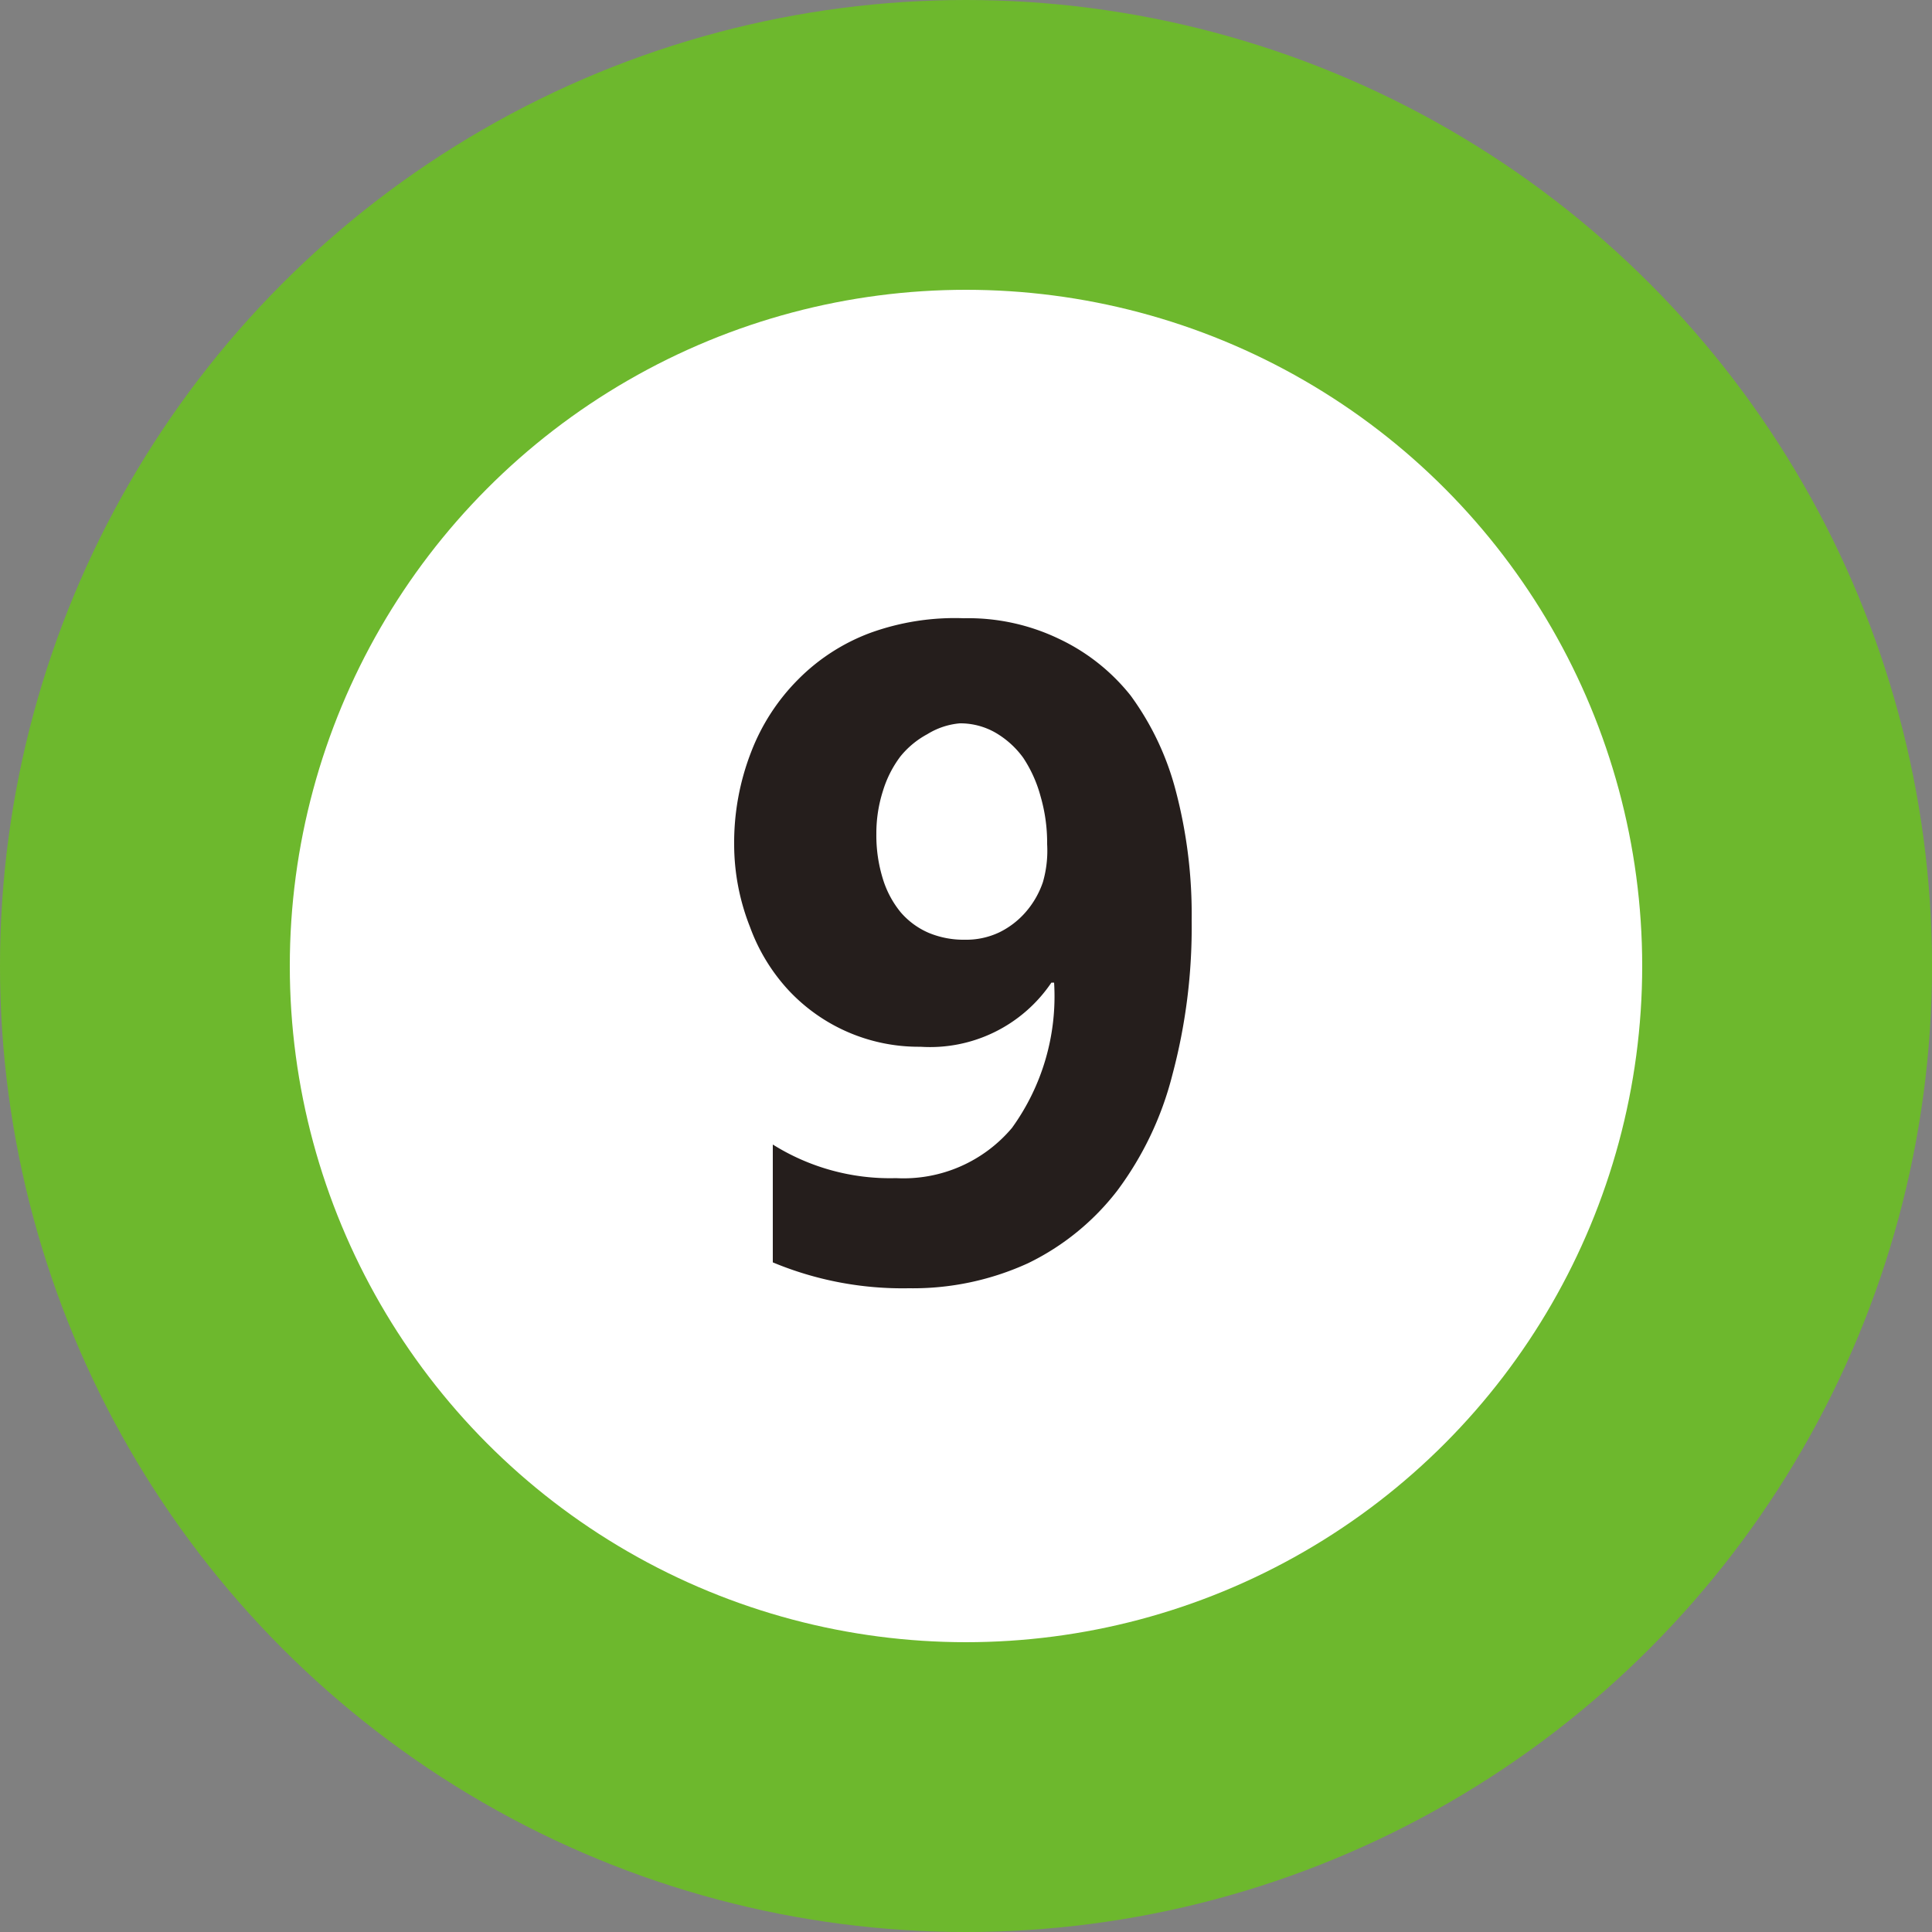
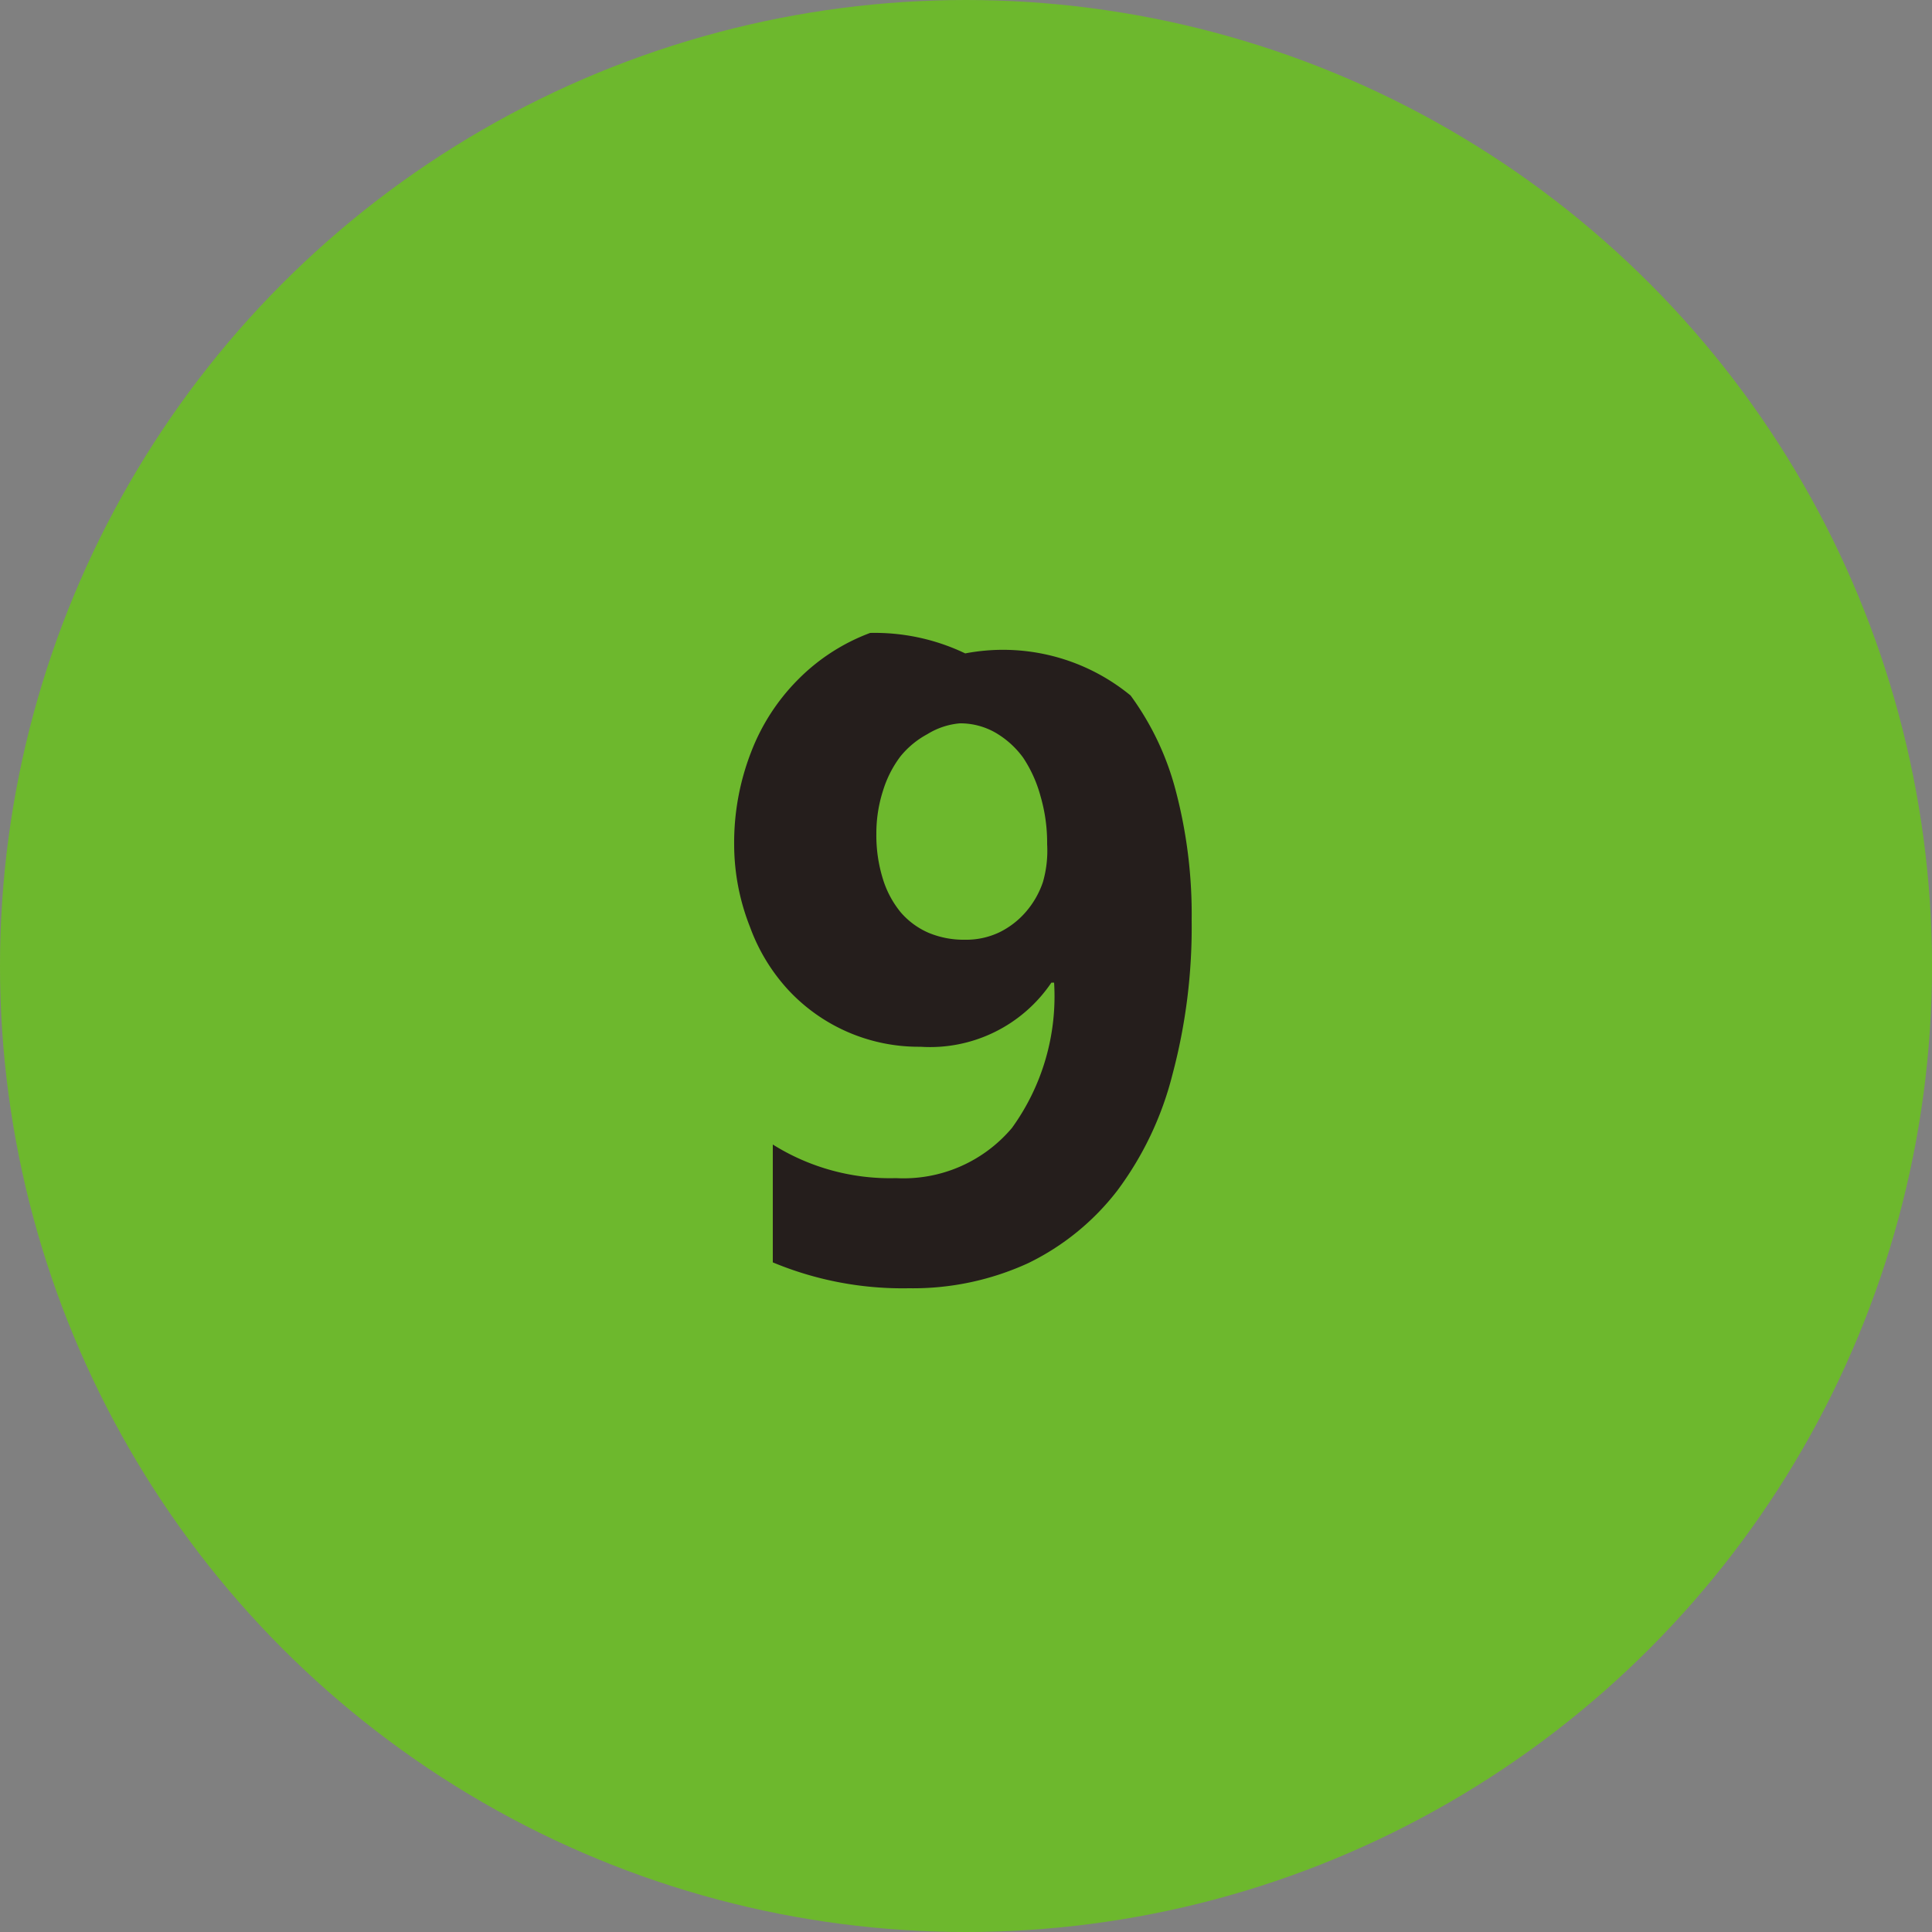
<svg xmlns="http://www.w3.org/2000/svg" viewBox="0 0 50 50">
  <rect x="0" y="0" width="50" height="50" fill="#808080" stroke="none" />
  <defs>
    <style>
      .cls-1 {
        fill: #6db82d;
      }

      .cls-2 {
        fill: #fff;
      }

      .cls-3 {
        fill: #251e1c;
      }
    </style>
  </defs>
  <g id="レイヤー_2" data-name="レイヤー 2">
    <g id="番号ピン">
      <g>
        <g>
          <circle class="cls-1" cx="25" cy="25" r="25" />
-           <circle class="cls-2" cx="25" cy="25" r="17.5" />
        </g>
-         <path class="cls-3" d="M30.84,23.82a14.78,14.78,0,0,1-.5,4,8.48,8.48,0,0,1-1.43,3,6.49,6.49,0,0,1-2.3,1.87,7.15,7.15,0,0,1-3.09.65A8.72,8.72,0,0,1,20,32.67V29.62a5.71,5.71,0,0,0,3.19.87,3.67,3.67,0,0,0,3-1.3,5.81,5.81,0,0,0,1.09-3.76l-.07,0a3.79,3.79,0,0,1-3.39,1.66,4.61,4.61,0,0,1-3.41-1.46,4.85,4.85,0,0,1-1-1.64A5.82,5.82,0,0,1,19,21.88a6.48,6.48,0,0,1,.44-2.42,5.39,5.39,0,0,1,1.21-1.87,5.16,5.16,0,0,1,1.87-1.21A6.42,6.42,0,0,1,24.94,16a5.42,5.42,0,0,1,2.46.53A5.2,5.2,0,0,1,29.26,18a7.26,7.26,0,0,1,1.17,2.47A12.54,12.54,0,0,1,30.84,23.82Zm-3.74-2a4.31,4.31,0,0,0-.17-1.21,3.4,3.4,0,0,0-.45-1,2.34,2.34,0,0,0-.72-.65,1.83,1.83,0,0,0-.92-.24A1.91,1.91,0,0,0,24,19a2.29,2.29,0,0,0-.7.58,2.86,2.86,0,0,0-.45.89,3.59,3.59,0,0,0-.17,1.11,3.79,3.79,0,0,0,.17,1.17,2.53,2.53,0,0,0,.46.86,2,2,0,0,0,.72.53,2.35,2.35,0,0,0,.94.18,2,2,0,0,0,.89-.19,2.16,2.16,0,0,0,.68-.52,2.31,2.31,0,0,0,.45-.78A2.93,2.93,0,0,0,27.1,21.85Z" />
+         <path class="cls-3" d="M30.84,23.82a14.78,14.78,0,0,1-.5,4,8.48,8.48,0,0,1-1.43,3,6.49,6.49,0,0,1-2.3,1.87,7.15,7.15,0,0,1-3.09.65A8.72,8.72,0,0,1,20,32.67V29.62a5.71,5.71,0,0,0,3.19.87,3.67,3.67,0,0,0,3-1.3,5.81,5.81,0,0,0,1.09-3.76l-.07,0a3.79,3.79,0,0,1-3.39,1.66,4.61,4.61,0,0,1-3.41-1.46,4.85,4.85,0,0,1-1-1.64A5.82,5.82,0,0,1,19,21.88a6.48,6.48,0,0,1,.44-2.42,5.39,5.39,0,0,1,1.21-1.87,5.16,5.16,0,0,1,1.87-1.21a5.42,5.42,0,0,1,2.46.53A5.2,5.2,0,0,1,29.26,18a7.26,7.26,0,0,1,1.17,2.47A12.54,12.54,0,0,1,30.84,23.82Zm-3.74-2a4.31,4.31,0,0,0-.17-1.21,3.4,3.4,0,0,0-.45-1,2.34,2.34,0,0,0-.72-.65,1.83,1.83,0,0,0-.92-.24A1.91,1.91,0,0,0,24,19a2.29,2.29,0,0,0-.7.58,2.86,2.86,0,0,0-.45.89,3.59,3.59,0,0,0-.17,1.11,3.79,3.79,0,0,0,.17,1.17,2.53,2.53,0,0,0,.46.86,2,2,0,0,0,.72.53,2.35,2.35,0,0,0,.94.18,2,2,0,0,0,.89-.19,2.16,2.16,0,0,0,.68-.52,2.31,2.31,0,0,0,.45-.78A2.93,2.93,0,0,0,27.1,21.85Z" />
      </g>
    </g>
  </g>
</svg>